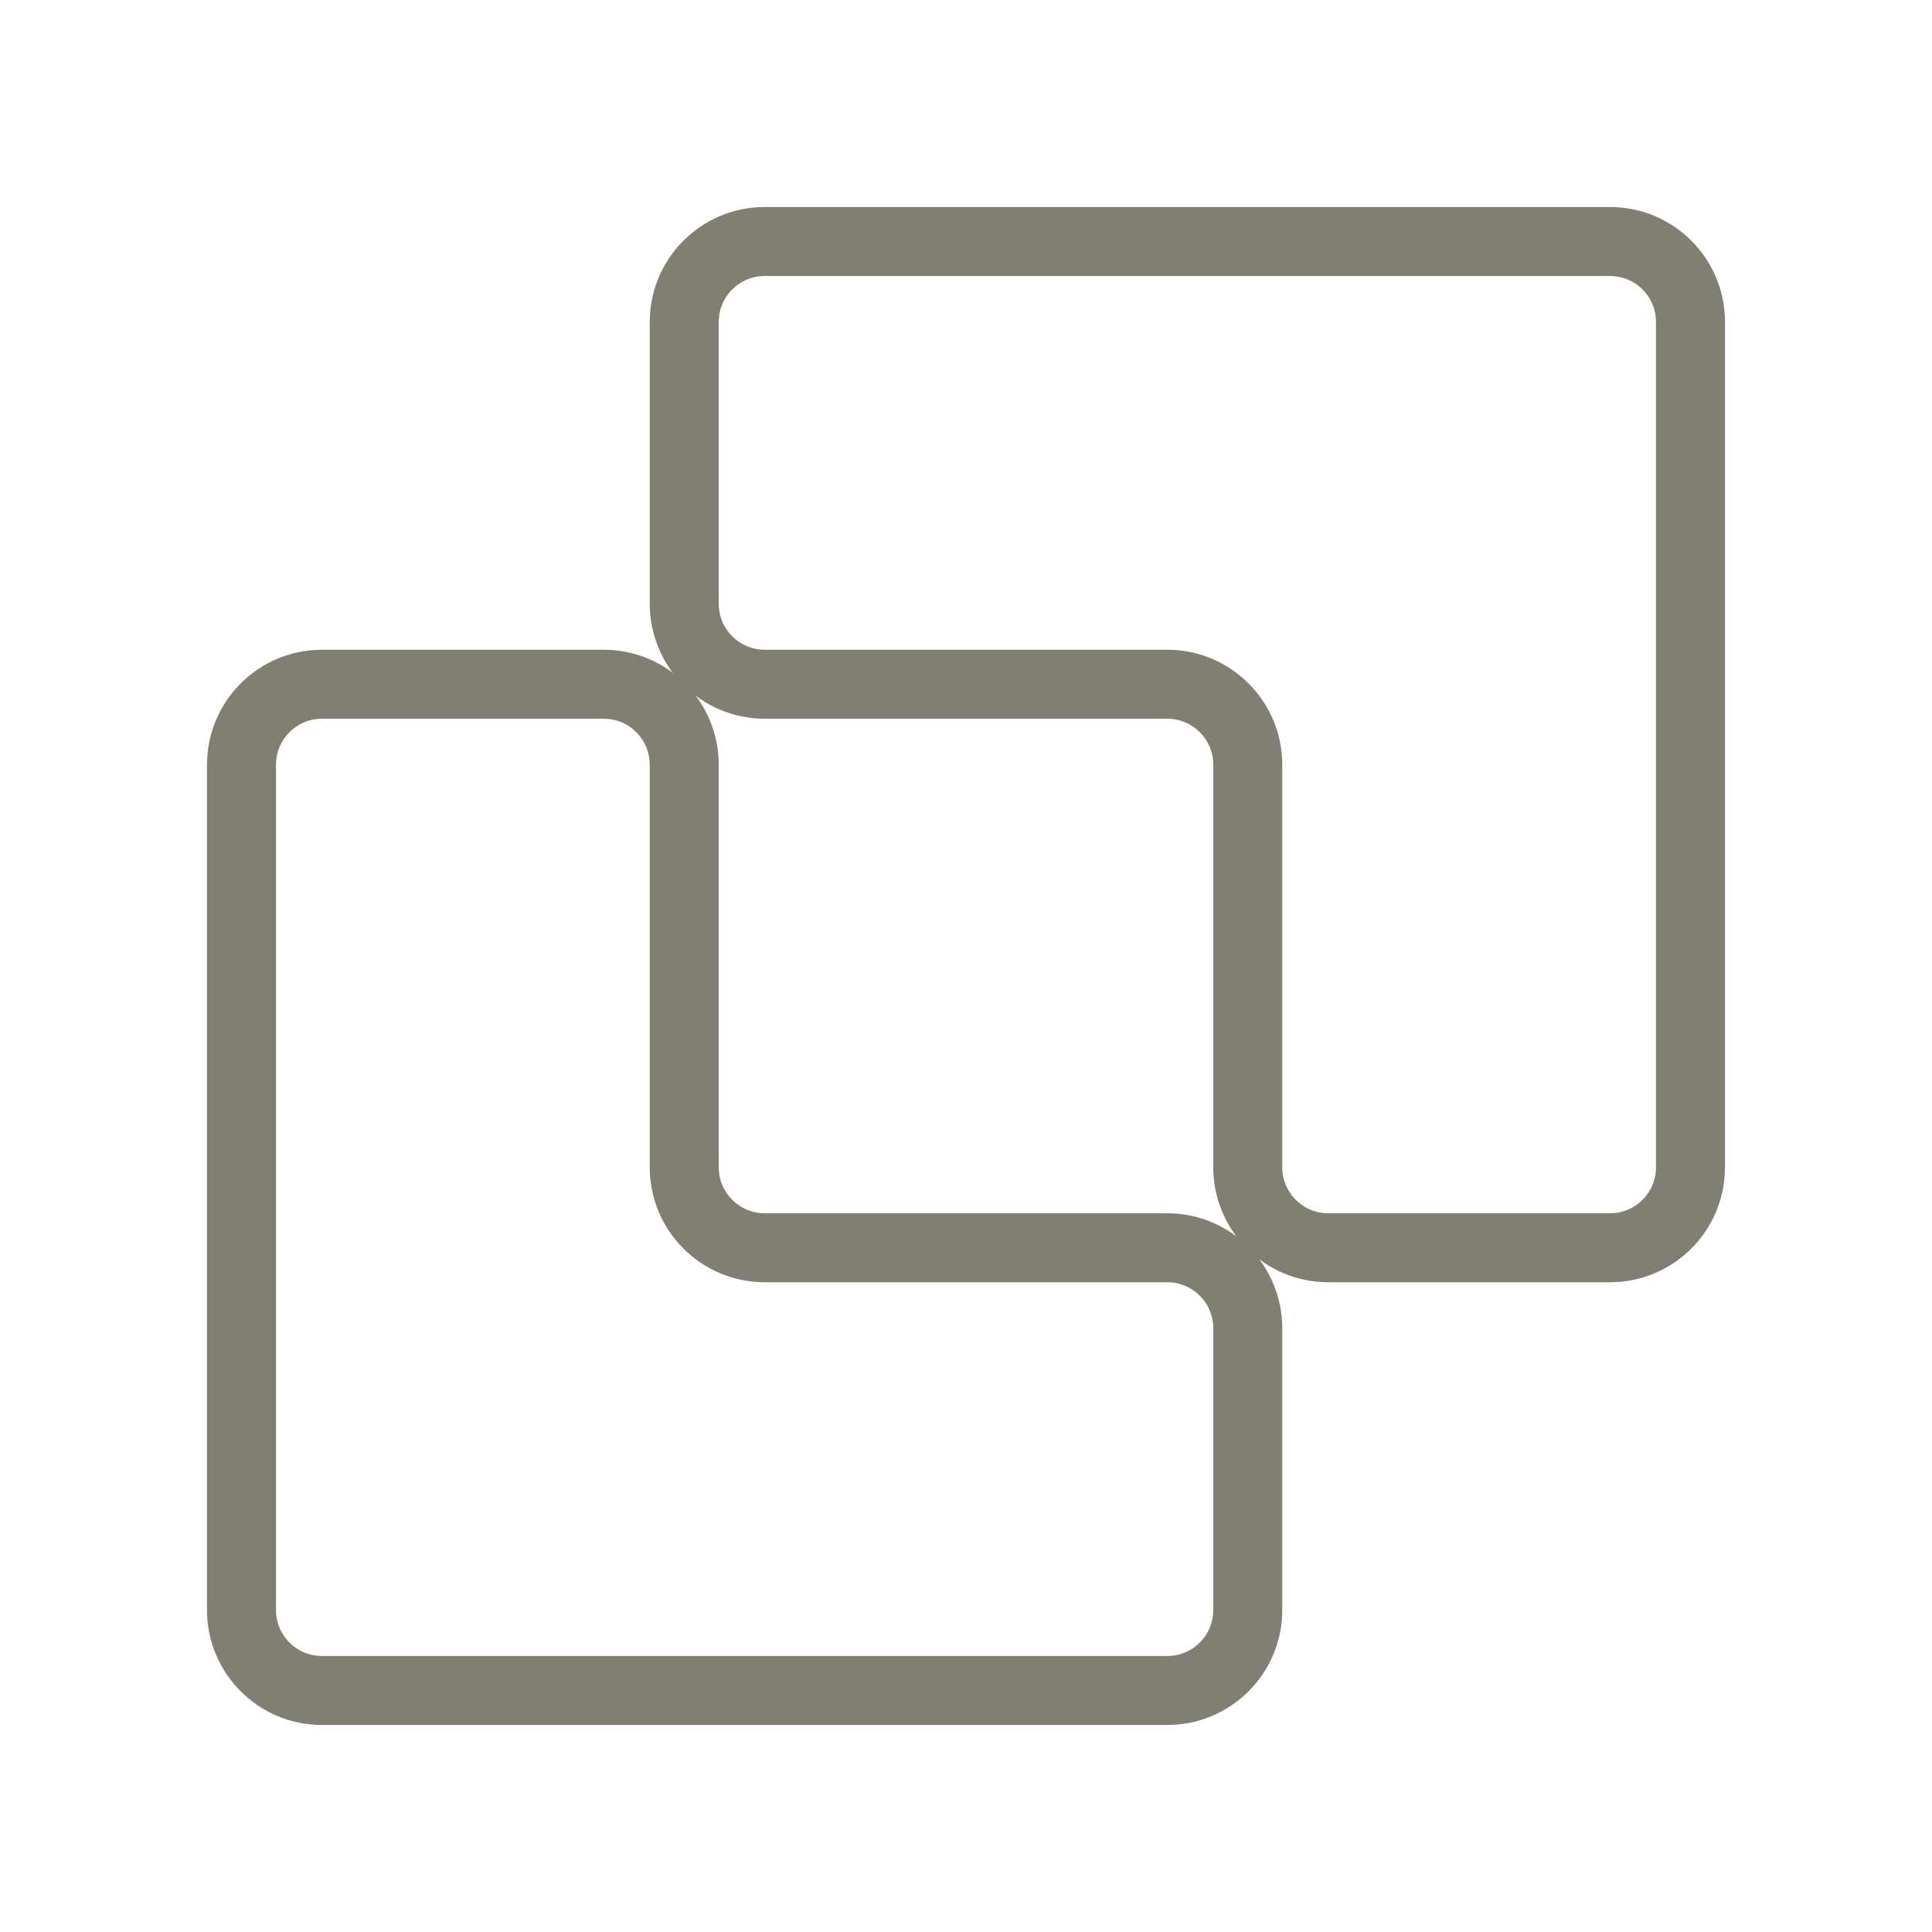
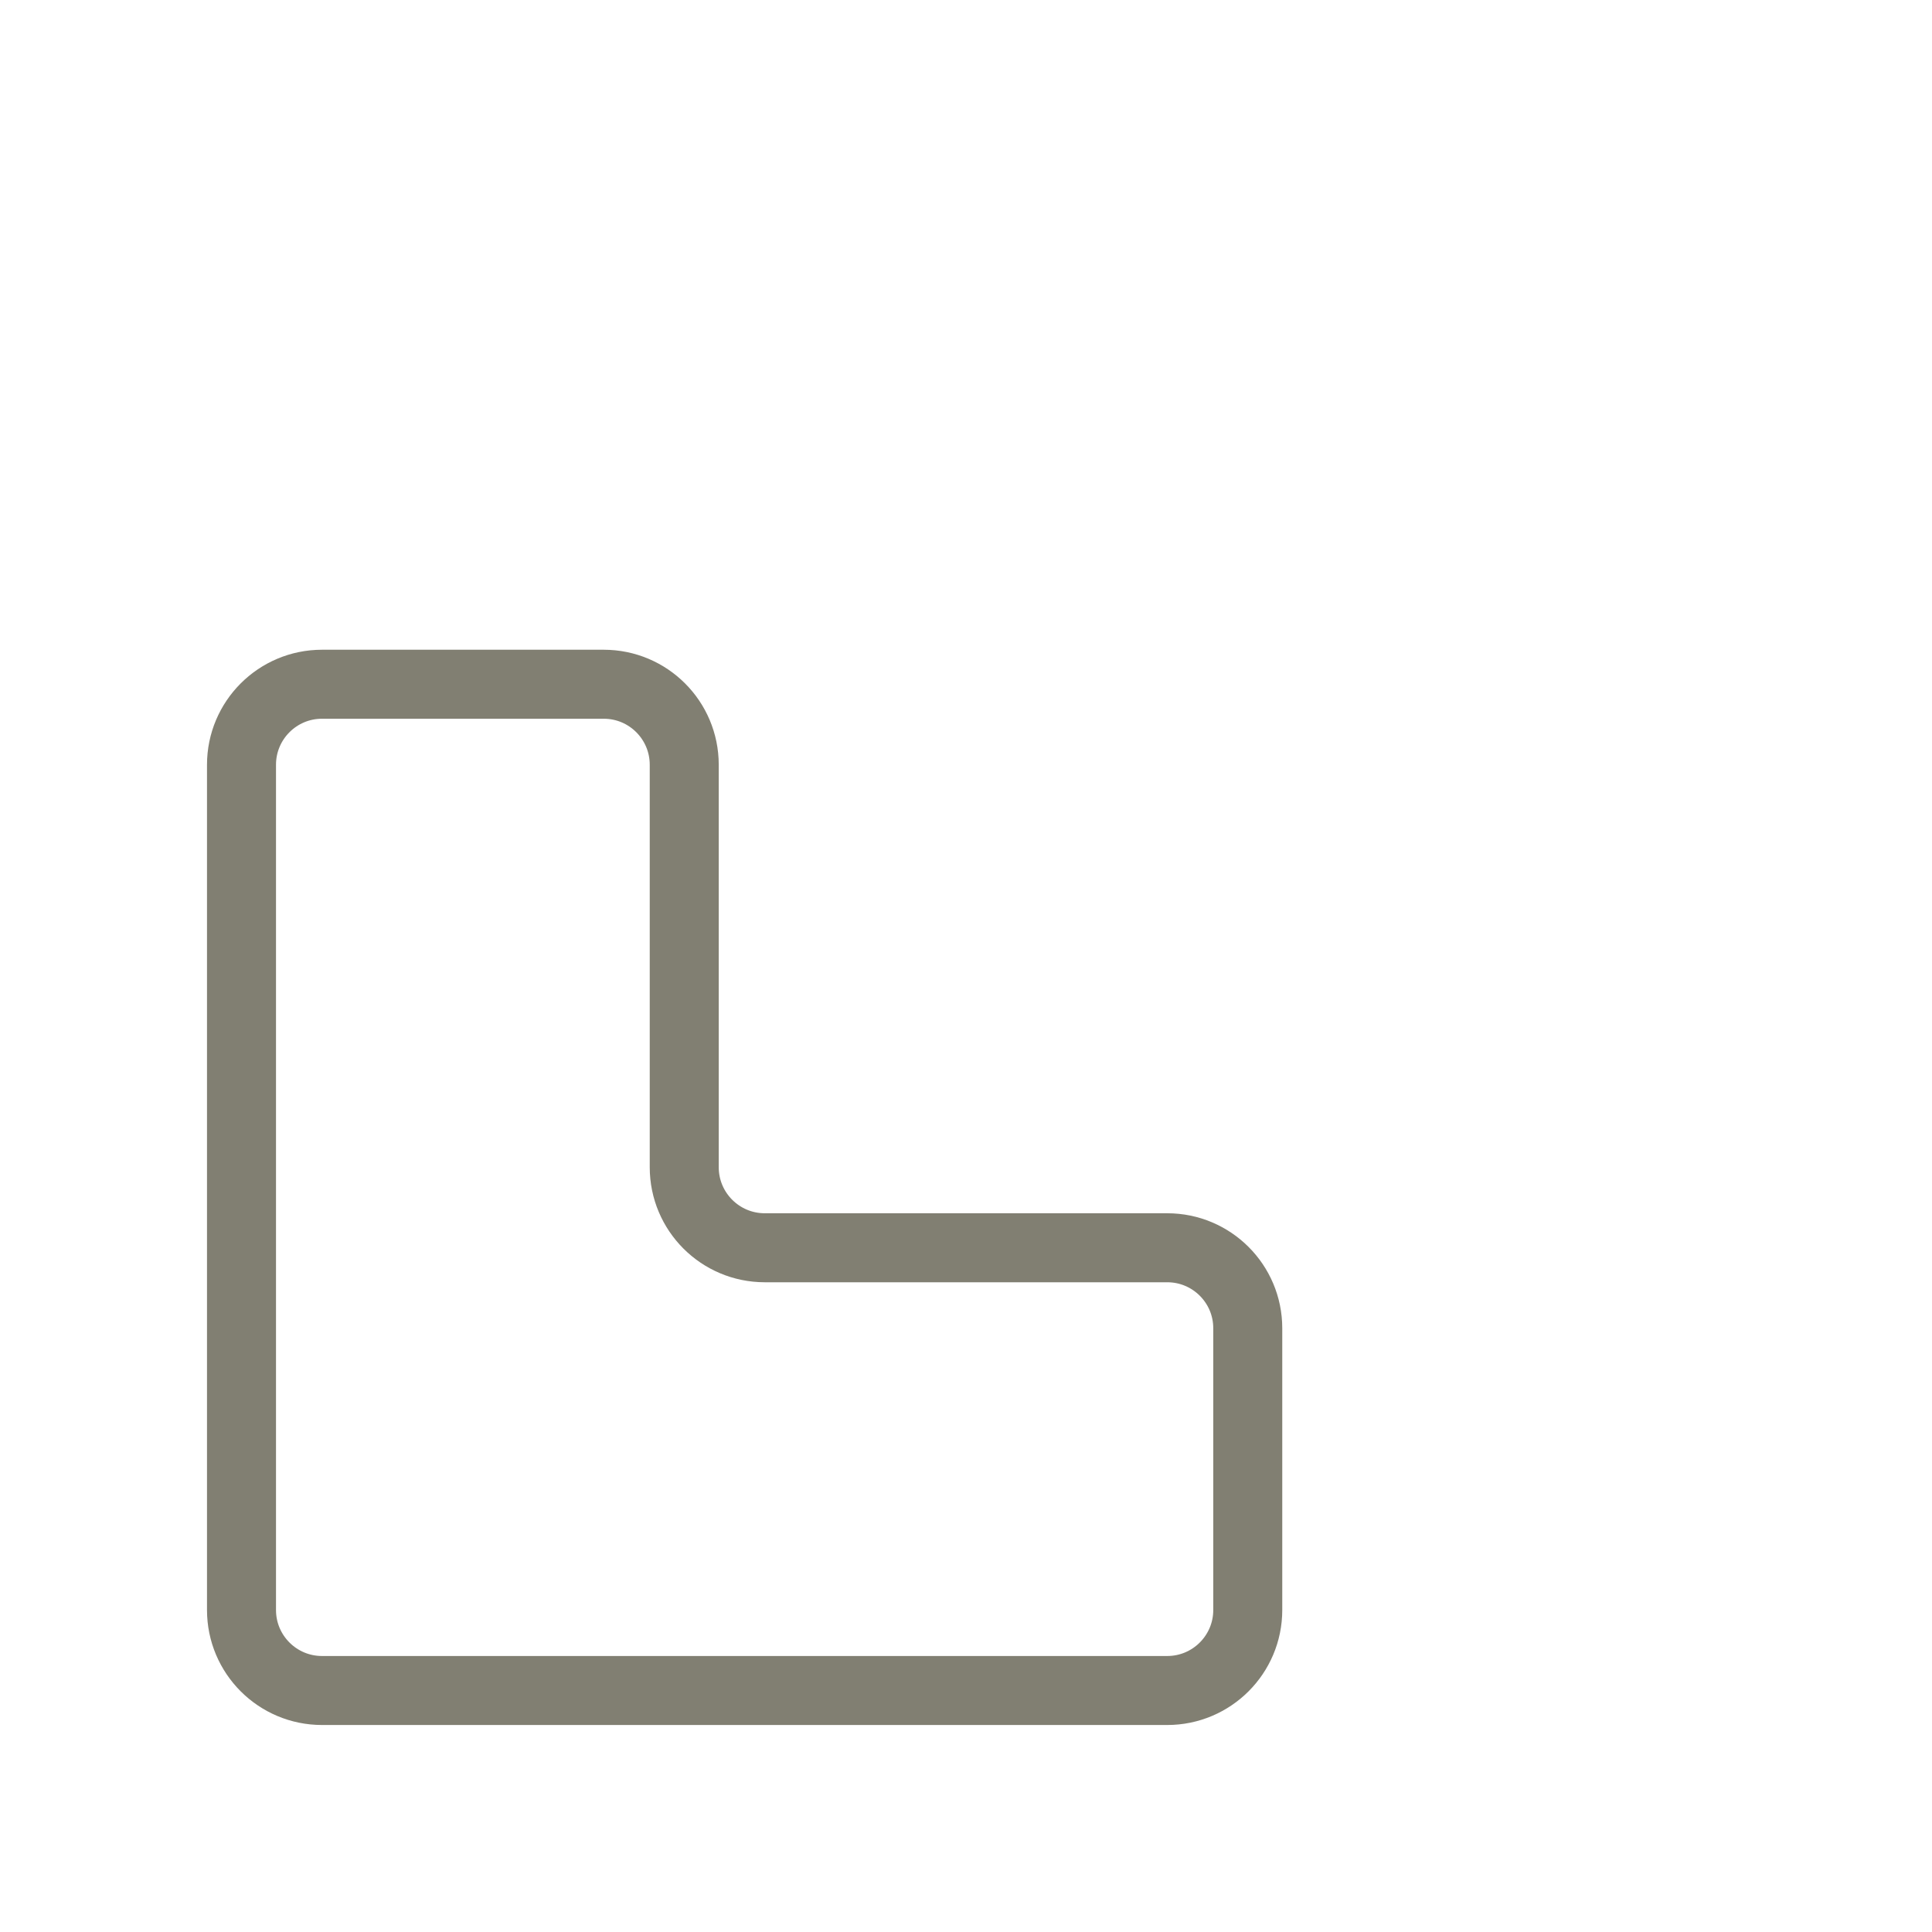
<svg xmlns="http://www.w3.org/2000/svg" width="56" height="56" viewBox="0 0 56 56" fill="none">
  <path d="M7 46.667V22.167C7 20.878 8.045 19.833 9.333 19.833H17.5C18.789 19.833 19.833 20.878 19.833 22.167V33.833C19.833 35.122 20.878 36.167 22.167 36.167H33.833C35.122 36.167 36.167 37.211 36.167 38.5V46.667C36.167 47.955 35.122 49 33.833 49H9.333C8.045 49 7 47.955 7 46.667Z" stroke="#817F72" stroke-width="2" stroke-linecap="round" stroke-linejoin="round" />
-   <path d="M49 9.333V33.833C49 35.122 47.955 36.167 46.667 36.167H38.5C37.211 36.167 36.167 35.122 36.167 33.833V22.167C36.167 20.878 35.122 19.833 33.833 19.833H22.167C20.878 19.833 19.833 18.789 19.833 17.5V9.333C19.833 8.045 20.878 7 22.167 7H46.667C47.955 7 49 8.045 49 9.333Z" stroke="#817F72" stroke-width="2" stroke-linecap="round" stroke-linejoin="round" />
</svg>